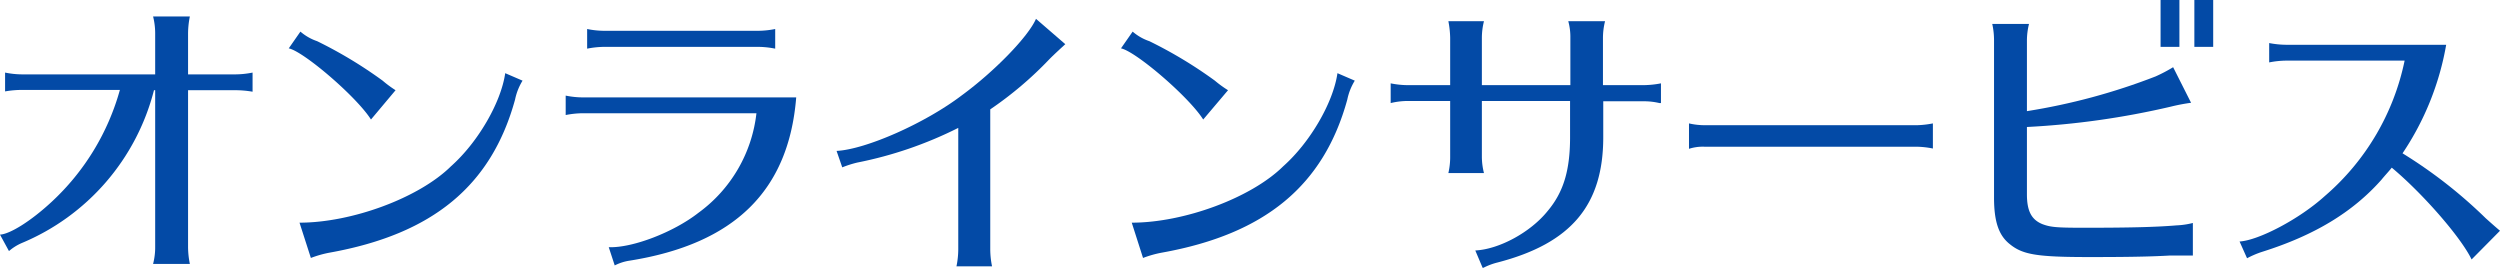
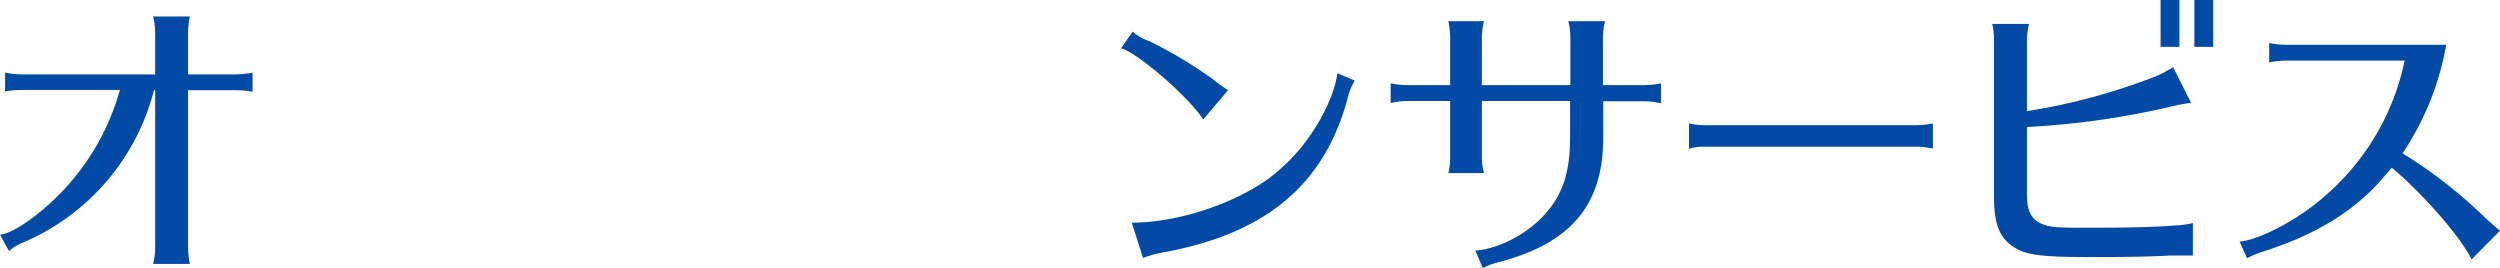
<svg xmlns="http://www.w3.org/2000/svg" width="334.46" height="35.83" viewBox="0 0 334.46 35.83">
  <defs>
    <style>.cls-1{fill:#034aa6;}</style>
  </defs>
  <g id="レイヤー_2" data-name="レイヤー 2">
    <g id="レイヤー_1-2" data-name="レイヤー 1">
      <path class="cls-1" d="M23.84,5.93a9.27,9.27,0,0,0-.28-2.24h4.92a11.9,11.9,0,0,0-.24,2.24v5.51h6.39a11.9,11.9,0,0,0,2.24-.24v2.56a13.38,13.38,0,0,0-2.24-.2H28.24v21a11.57,11.57,0,0,0,.24,2.24H23.56a8.81,8.81,0,0,0,.28-2.24v-21h-.16A30.29,30.29,0,0,1,6,34a6.64,6.64,0,0,0-1.72,1.08l-1.2-2.2c1.36-.08,4.16-1.84,6.88-4.36a32.13,32.13,0,0,0,9.16-15H6a12.74,12.74,0,0,0-2.24.2V11.2A11.57,11.57,0,0,0,6,11.44H23.84Z" transform="translate(-3.08 -1.49)" />
-       <path class="cls-1" d="M52.71,17.48c-1.88-3-9-9.11-11-9.52l1.56-2.24A6.75,6.75,0,0,0,45.51,7a58.57,58.57,0,0,1,8.76,5.28A15,15,0,0,0,56,13.56Zm-9.56,13.8c7,0,16-3.32,20.28-7.56,3.6-3.2,6.68-8.52,7.24-12.44l2.32,1a7.71,7.71,0,0,0-1,2.52c-3.16,11.52-11,18-24.76,20.48a14.33,14.33,0,0,0-2.56.72Z" transform="translate(-3.08 -1.49)" />
-       <path class="cls-1" d="M81,16.64a12.24,12.24,0,0,0-2.24.24v-2.6a11.57,11.57,0,0,0,2.24.24h28.6c-1,12.48-8.24,19.6-22.28,21.84a6.45,6.45,0,0,0-2,.64l-.8-2.44c3.16.12,8.68-2,12-4.6a19.12,19.12,0,0,0,7.76-13.32ZM106.79,8a11.9,11.9,0,0,0-2.24-.24H83.87A12.24,12.24,0,0,0,81.63,8V5.37a11.57,11.57,0,0,0,2.24.24h20.68a11.9,11.9,0,0,0,2.24-.24Z" transform="translate(-3.08 -1.49)" />
-       <path class="cls-1" d="M115,21.68c3.92-.2,11.88-3.72,16.76-7.44,4.32-3.16,8.88-7.83,9.92-10.23l3.92,3.39c-.52.48-1.4,1.28-2.12,2a48.52,48.52,0,0,1-7.92,6.72V34.88a11.57,11.57,0,0,0,.24,2.24h-4.76a11.57,11.57,0,0,0,.24-2.24V18.6a52.84,52.84,0,0,1-13.52,4.64,14.12,14.12,0,0,0-2,.64Z" transform="translate(-3.08 -1.49)" />
      <path class="cls-1" d="M164.05,17.48c-1.88-3-9-9.11-11-9.52l1.56-2.24A6.75,6.75,0,0,0,156.85,7a58.57,58.57,0,0,1,8.76,5.28,15,15,0,0,0,1.76,1.28Zm-9.56,13.8c7,0,16-3.32,20.28-7.56,3.6-3.2,6.68-8.52,7.24-12.44l2.32,1a7.71,7.71,0,0,0-1,2.52c-3.16,11.52-11,18-24.76,20.48A14.33,14.33,0,0,0,156,36Z" transform="translate(-3.08 -1.49)" />
      <path class="cls-1" d="M197.09,6.56a12.88,12.88,0,0,0-.24-2.23h4.76a9.25,9.25,0,0,0-.28,2.23v6.32h11.84V6.56a7.88,7.88,0,0,0-.28-2.23h4.92a9.25,9.25,0,0,0-.28,2.23v6.32h5.52a12.6,12.6,0,0,0,2.24-.24v2.64l-.2,0a8.84,8.84,0,0,0-2-.24h-5.52v4.8c0,9.08-4.28,14.2-14.12,16.76a8.86,8.86,0,0,0-2,.76L200.45,35c3.2-.16,7.4-2.44,9.68-5.28,2.12-2.52,3-5.44,3-9.88V15H201.33v7.4a9,9,0,0,0,.28,2.24h-4.76a9.62,9.62,0,0,0,.24-2.24V15h-5.72a9.72,9.72,0,0,0-2.24.28V12.64a11.57,11.57,0,0,0,2.24.24h5.72Z" transform="translate(-3.08 -1.49)" />
      <path class="cls-1" d="M261.67,21.36a11.8,11.8,0,0,0-2.12-.24h-28.4a6,6,0,0,0-2.11.28V18a9.29,9.29,0,0,0,2.11.24h28.4a12.61,12.61,0,0,0,2.12-.24Z" transform="translate(-3.08 -1.49)" />
      <path class="cls-1" d="M296.45,35.68c-1,0-1.32,0-1.56,0l-1.6,0c-2.8.16-6.16.2-10.68.2-7,0-8.92-.32-10.64-1.72-1.48-1.16-2.12-3-2.12-6.24v-21a10,10,0,0,0-.24-2.23h4.92a9.25,9.25,0,0,0-.28,2.23v9.44a83.52,83.52,0,0,0,17.2-4.64,20.33,20.33,0,0,0,2.36-1.24l2.4,4.76a25.56,25.56,0,0,0-2.72.52,108.83,108.83,0,0,1-19.24,2.72v9c0,2.24.6,3.4,2.08,4,1.08.4,1.84.48,5.52.48,5.92,0,9.6-.08,12.44-.32a10.45,10.45,0,0,0,2.16-.32Zm-1.8-34.19V7.76h-2.52V1.49Zm4.52,0V7.76h-2.52V1.49Z" transform="translate(-3.08 -1.49)" />
      <path class="cls-1" d="M308.9,9.6a12.24,12.24,0,0,0-2.24.24V7.25a12.34,12.34,0,0,0,2.24.23h21.44A37.52,37.52,0,0,1,324.5,22a63.65,63.65,0,0,1,11.12,8.68c.76.68,1.48,1.32,1.92,1.68l-3.8,3.84c-1.44-3-6.6-8.88-10.68-12.28-.48.6-.88,1-1.4,1.64-3.84,4.32-8.92,7.4-15.88,9.6a12.35,12.35,0,0,0-2.08.88l-1-2.24c2.56-.16,8-3,11.4-6.08A32.55,32.55,0,0,0,324.78,9.6Z" transform="translate(-3.08 -1.49)" />
    </g>
  </g>
</svg>